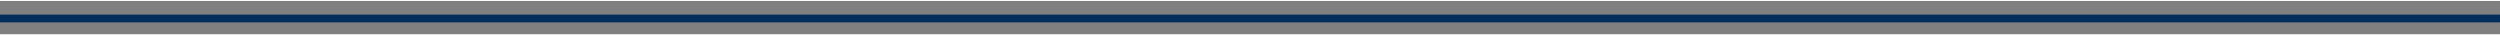
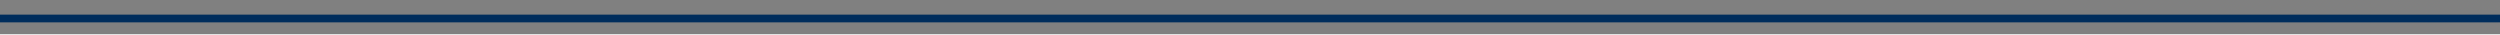
<svg xmlns="http://www.w3.org/2000/svg" version="1.1" x="0px" y="0px" width="1120px" height="15.76px" viewBox="0 0 1120 15.76" style="enable-background:new 0 0 1120 15.76;" xml:space="preserve">
  <rect x="0" y="0" width="1120" height="15.76" fill="#808080" stroke="none" />
  <style type="text/css">
	.st0{fill:none;stroke:#FFFFFF;stroke-width:0.427;stroke-miterlimit:10;}
	.st1{fill:#002D5C;}
</style>
  <defs>
</defs>
  <line class="st0" x1="0" y1="15.547" x2="1120" y2="15.547" />
-   <line class="st0" x1="0" y1="0.214" x2="1120" y2="0.214" />
  <rect y="6.554" class="st1" width="1120" height="3.462" />
</svg>